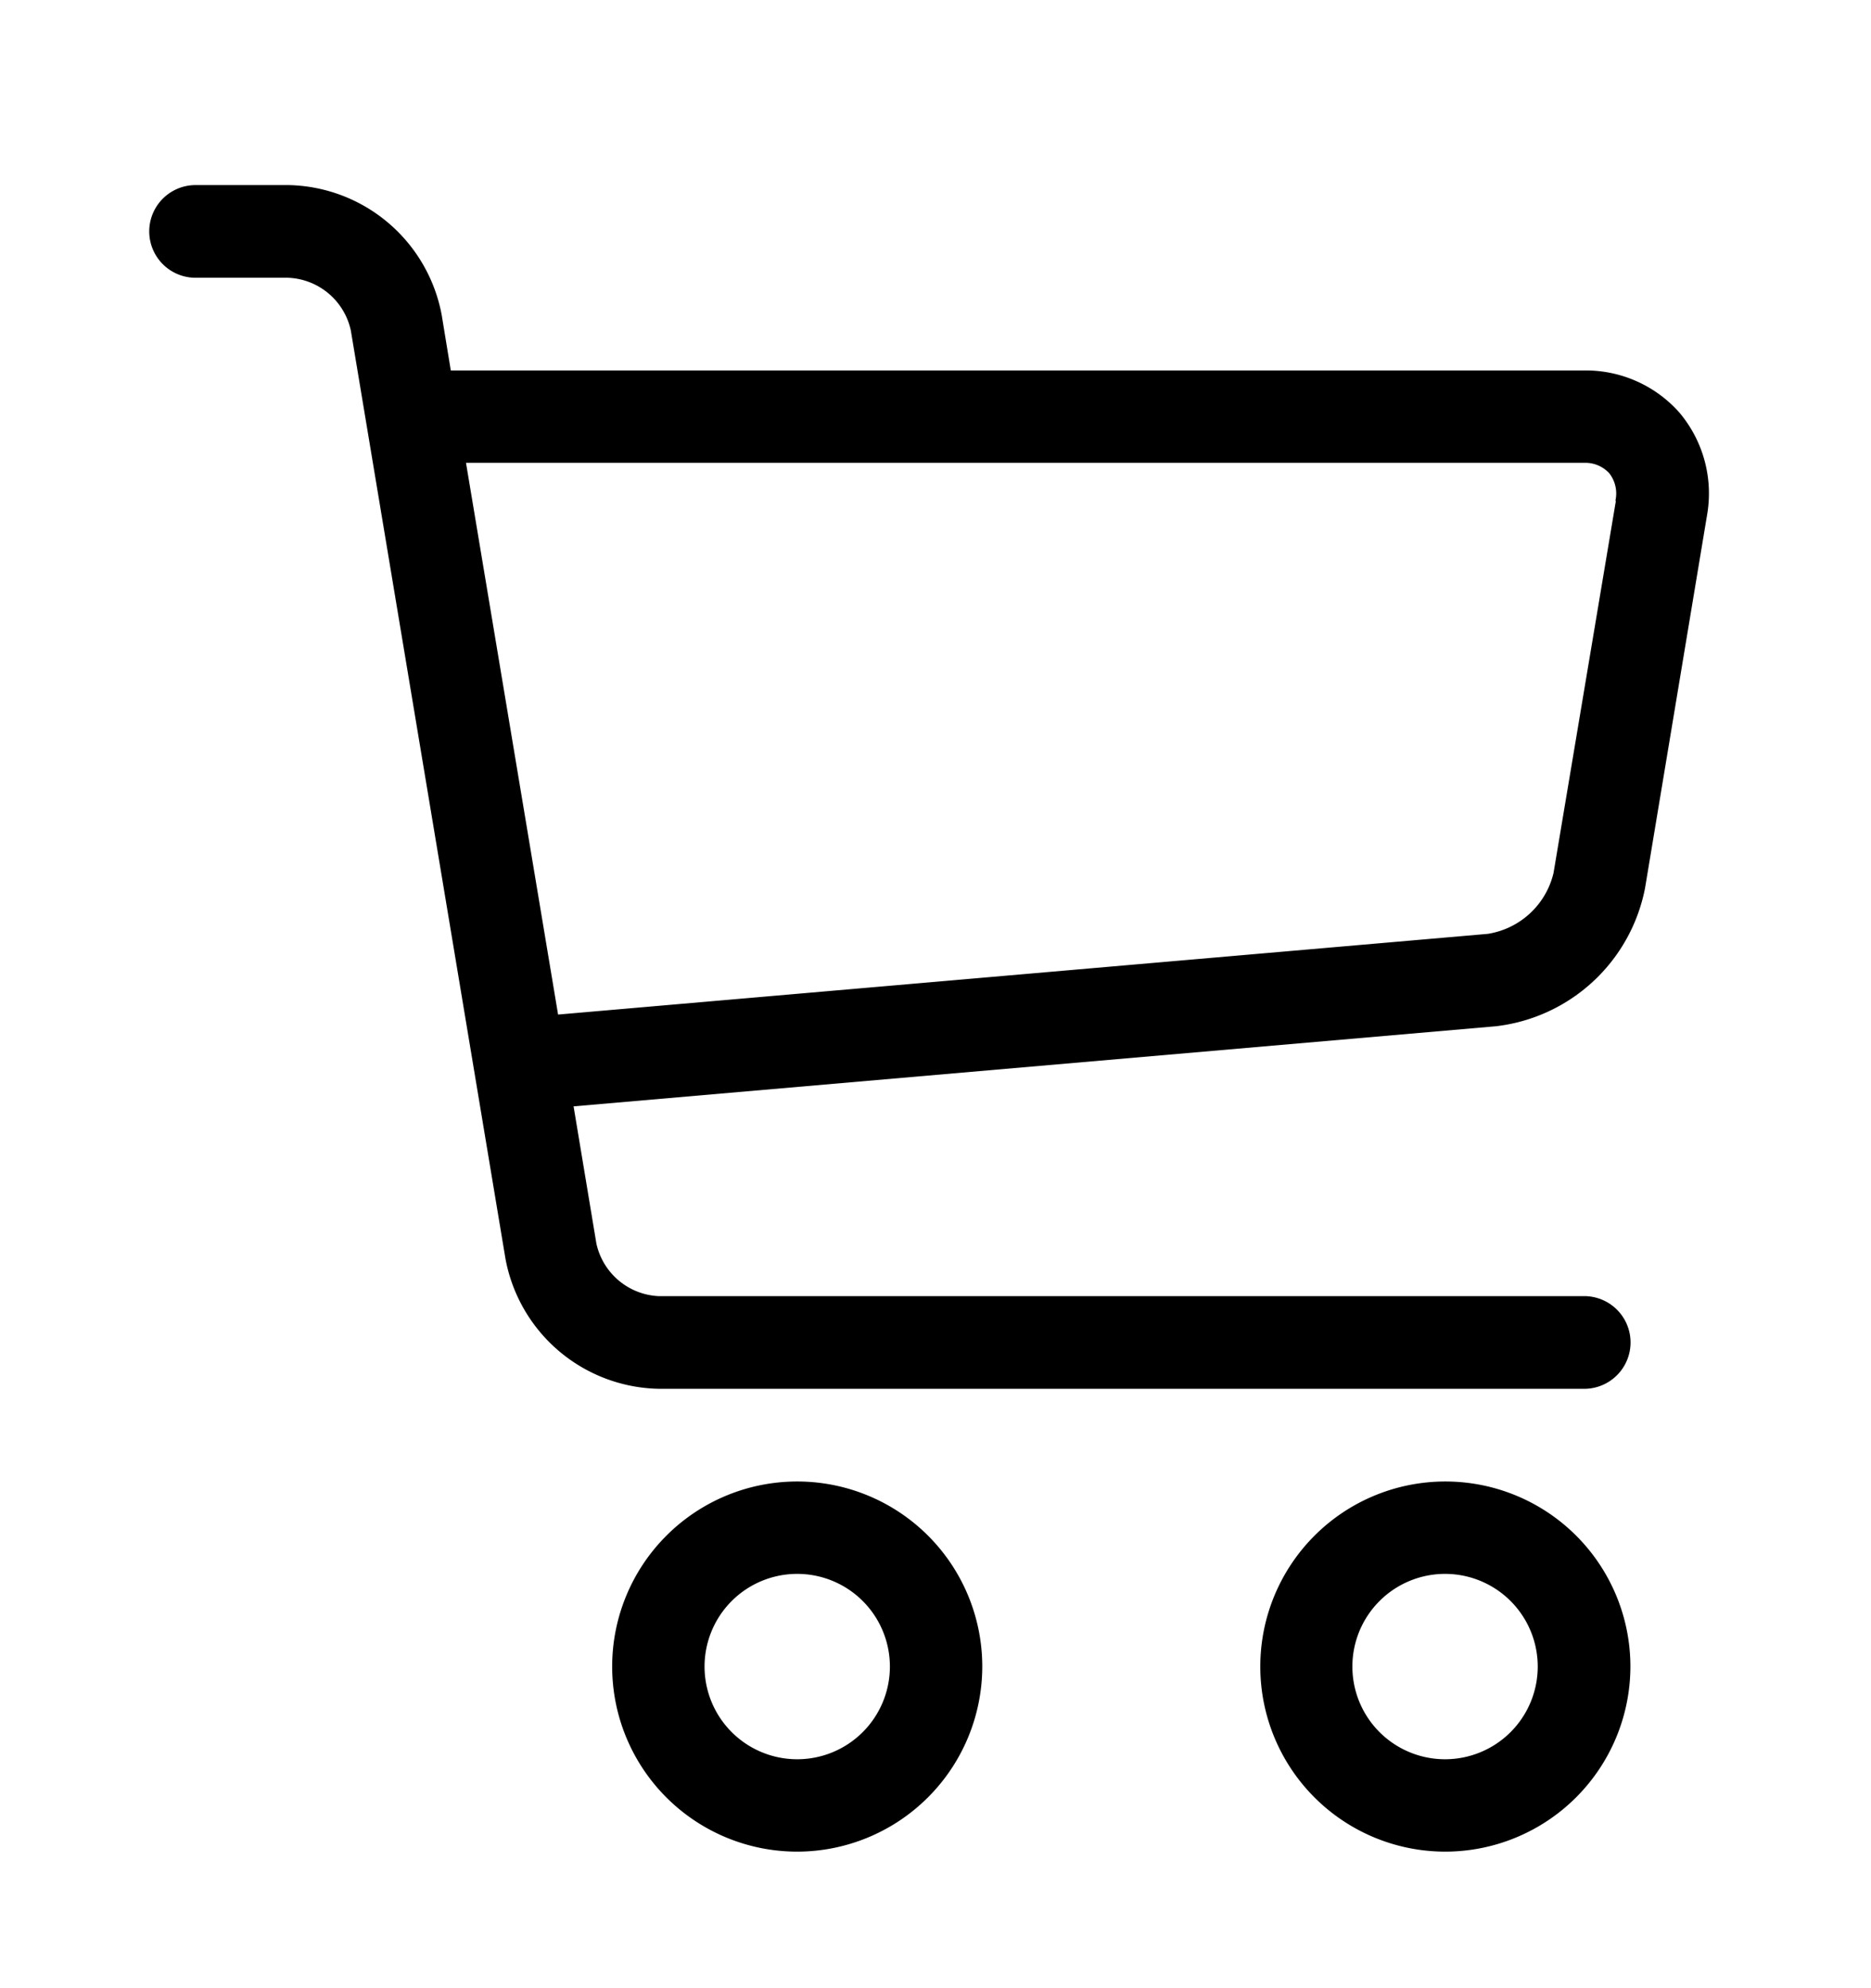
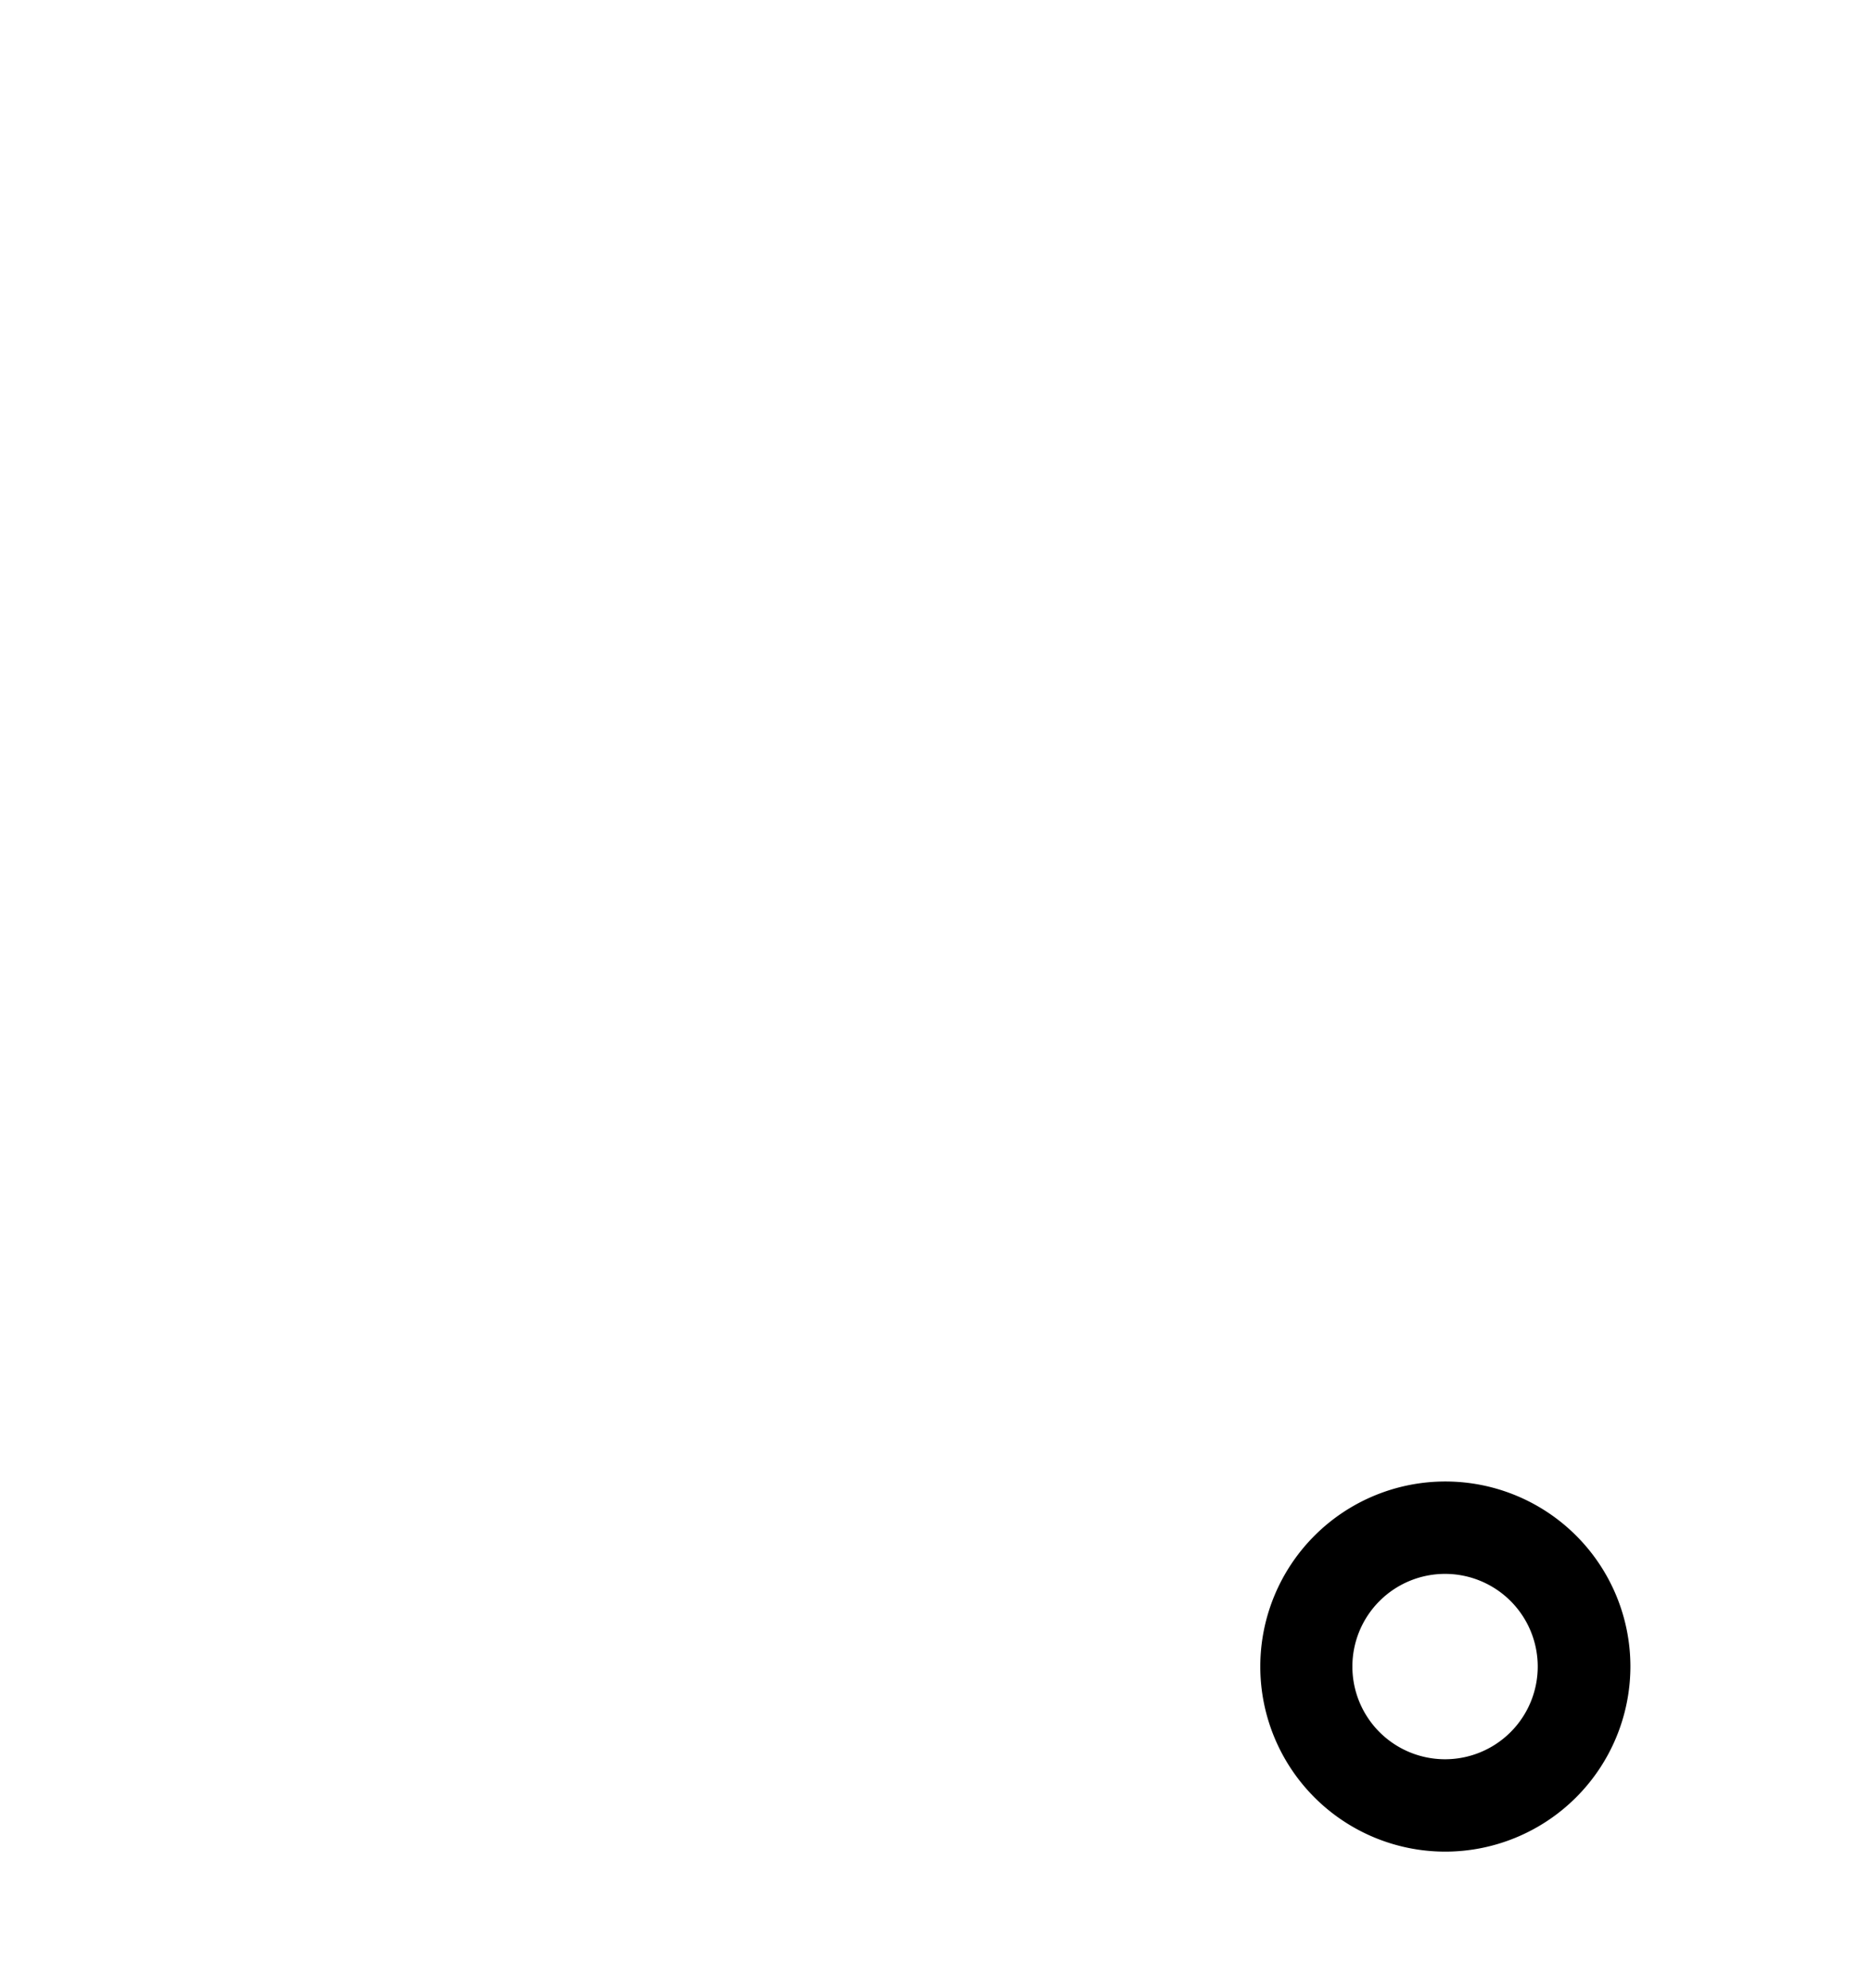
<svg xmlns="http://www.w3.org/2000/svg" id="Livello_1" data-name="Livello 1" viewBox="0 0 64 68">
  <title>cart</title>
-   <path d="M27.27,63.33A6.33,6.33,0,1,1,33.6,57,6.34,6.34,0,0,1,27.27,63.33Zm0-9.5A3.17,3.17,0,1,0,30.44,57,3.17,3.17,0,0,0,27.27,53.83Z" />
-   <path d="M49.44,63.33A6.33,6.33,0,1,1,55.77,57,6.34,6.34,0,0,1,49.44,63.33Zm0-9.5A3.17,3.17,0,1,0,52.6,57,3.17,3.17,0,0,0,49.44,53.83Z" />
-   <path d="M57.48,14.15a4.28,4.28,0,0,0-3.29-1.48H15.42l-.31-1.89A5.44,5.44,0,0,0,9.85,6.33H6.69a1.58,1.58,0,1,0,0,3.17H9.85A2.29,2.29,0,0,1,12,11.3l5.29,31.75a5.44,5.44,0,0,0,5.25,4.45H54.19a1.58,1.58,0,1,0,0-3.17H22.52a2.29,2.29,0,0,1-2.12-1.8l-.78-4.69L51.17,35.1a5.89,5.89,0,0,0,5.1-4.72l2.12-12.75a4.29,4.29,0,0,0-.92-3.49Zm-2.21,3L53.14,29.86a2.75,2.75,0,0,1-2.25,2.08l-31.8,2.76L15.94,15.83H54.18a1.11,1.11,0,0,1,.87.36,1.12,1.12,0,0,1,.21.92Z" />
+   <path d="M49.44,63.33A6.33,6.33,0,1,1,55.77,57,6.34,6.34,0,0,1,49.44,63.33m0-9.5A3.17,3.17,0,1,0,52.6,57,3.17,3.17,0,0,0,49.44,53.83Z" />
</svg>